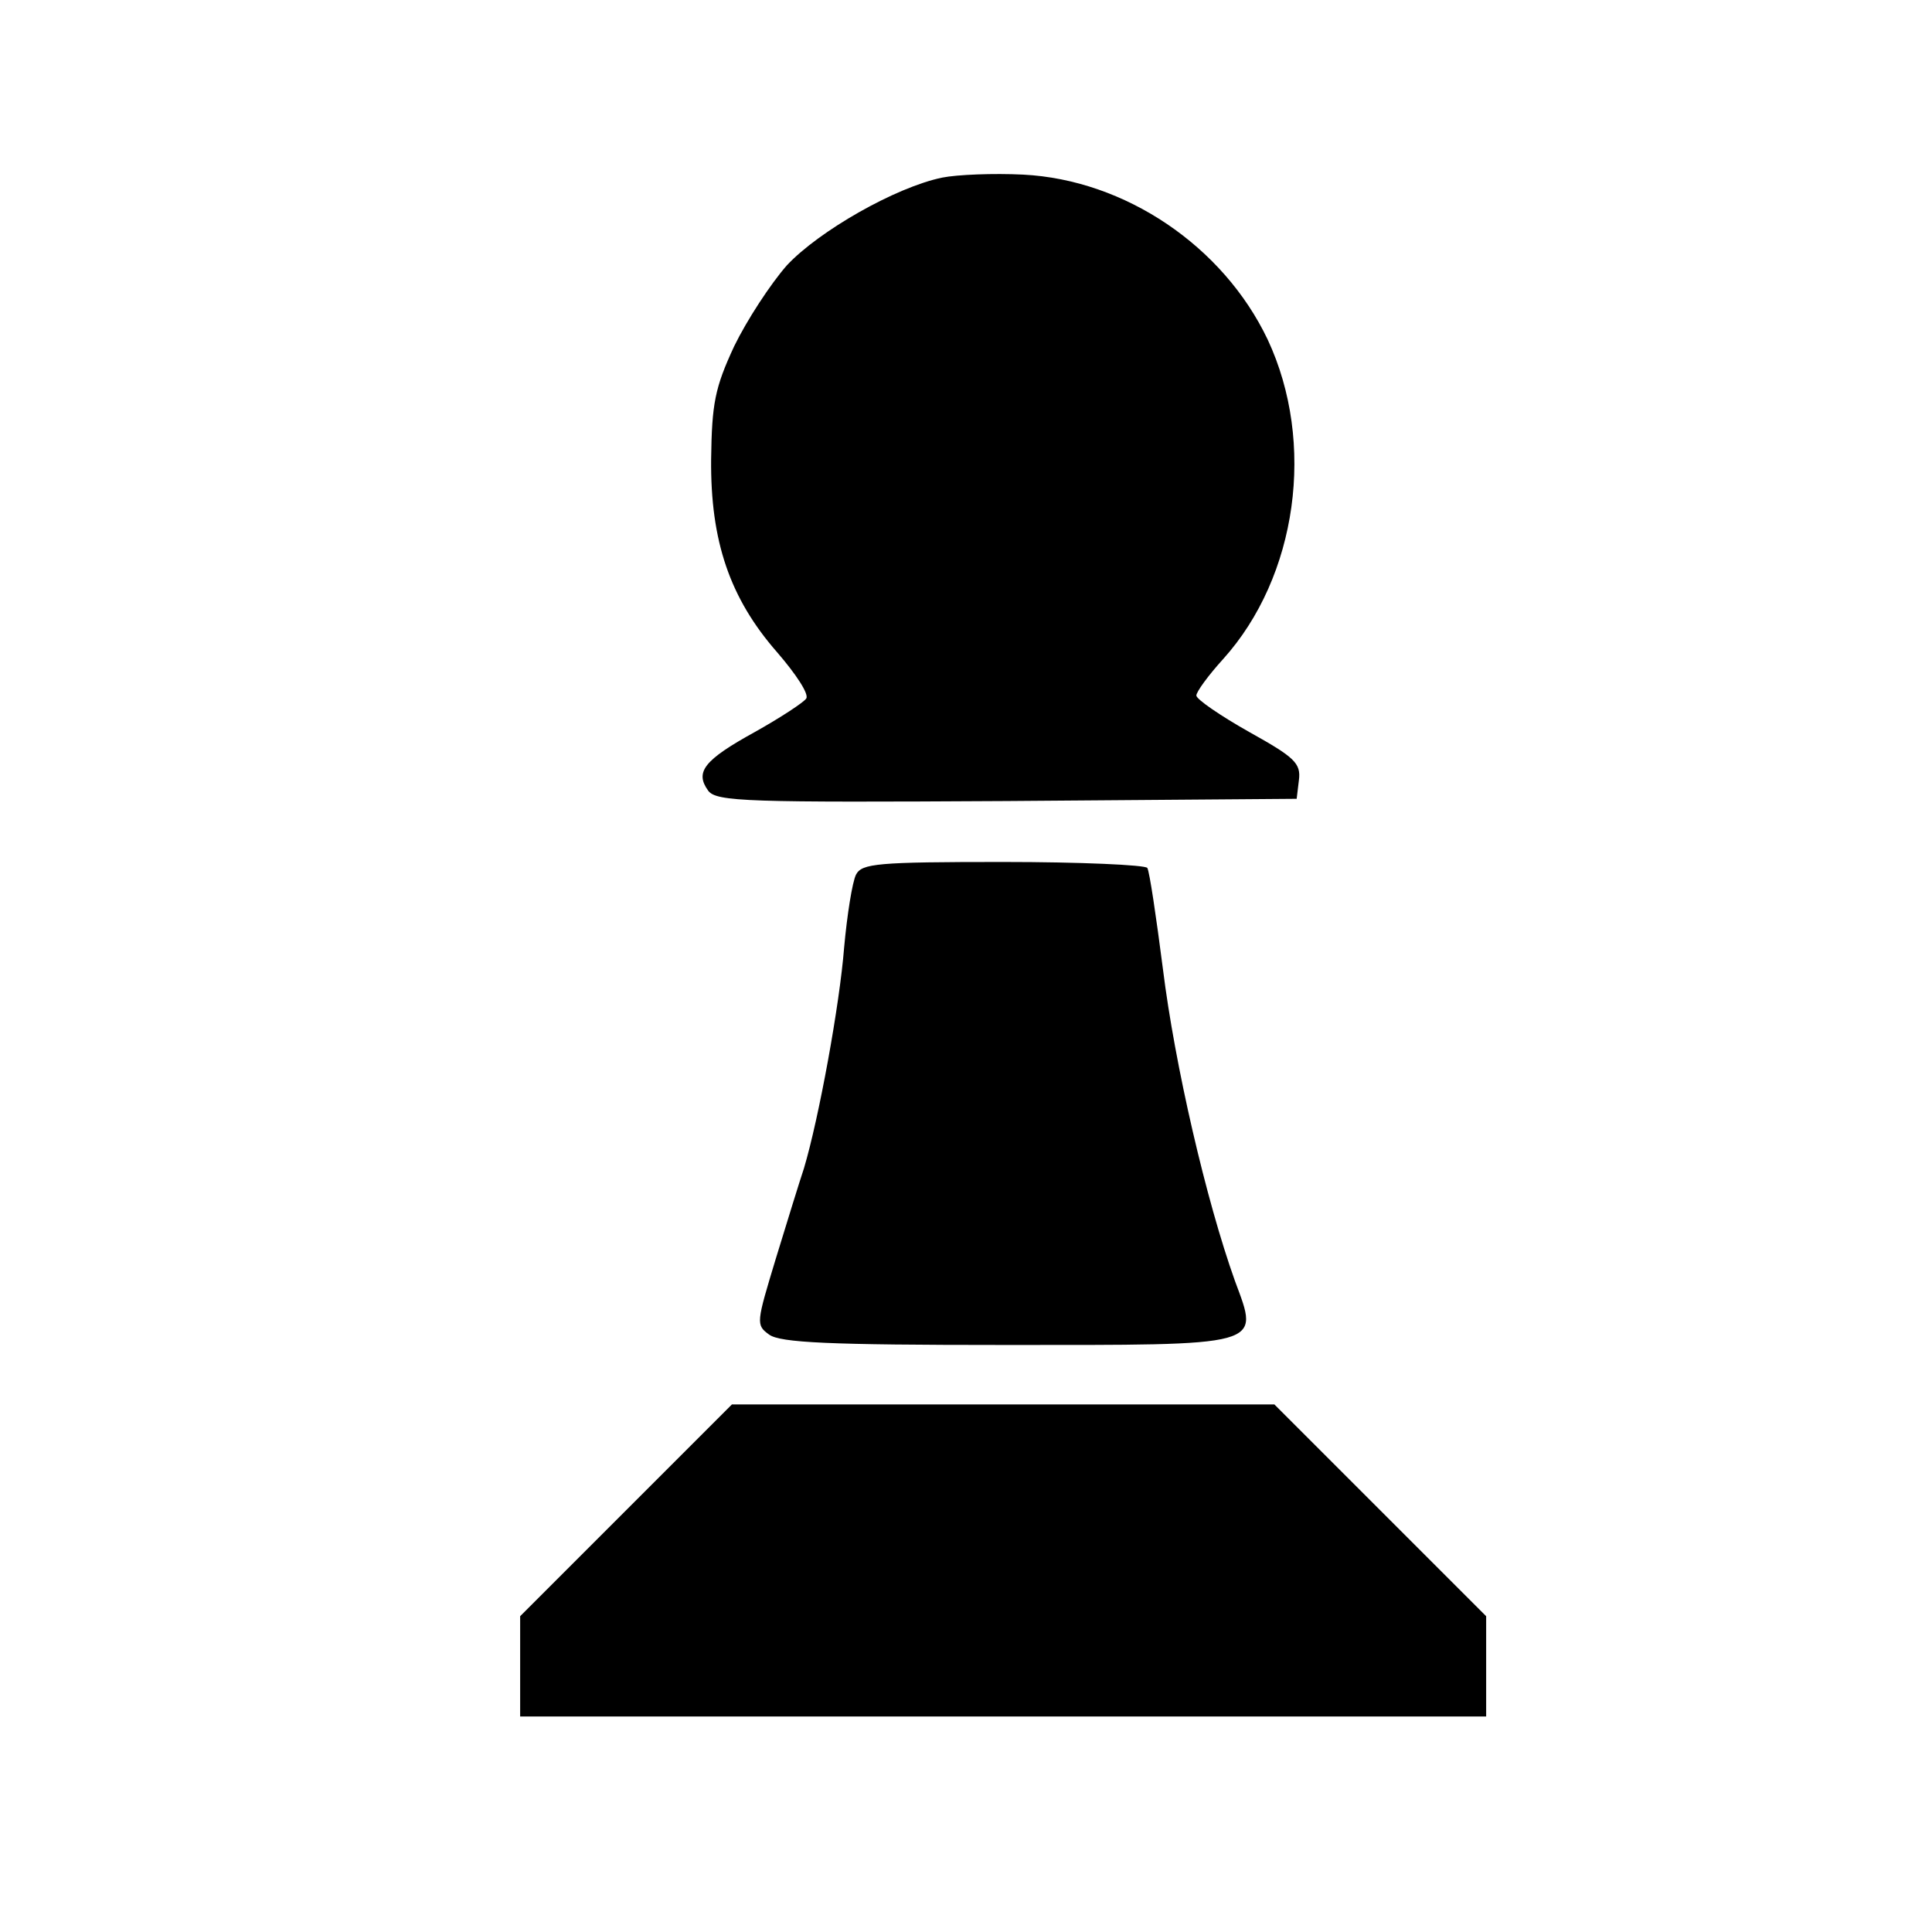
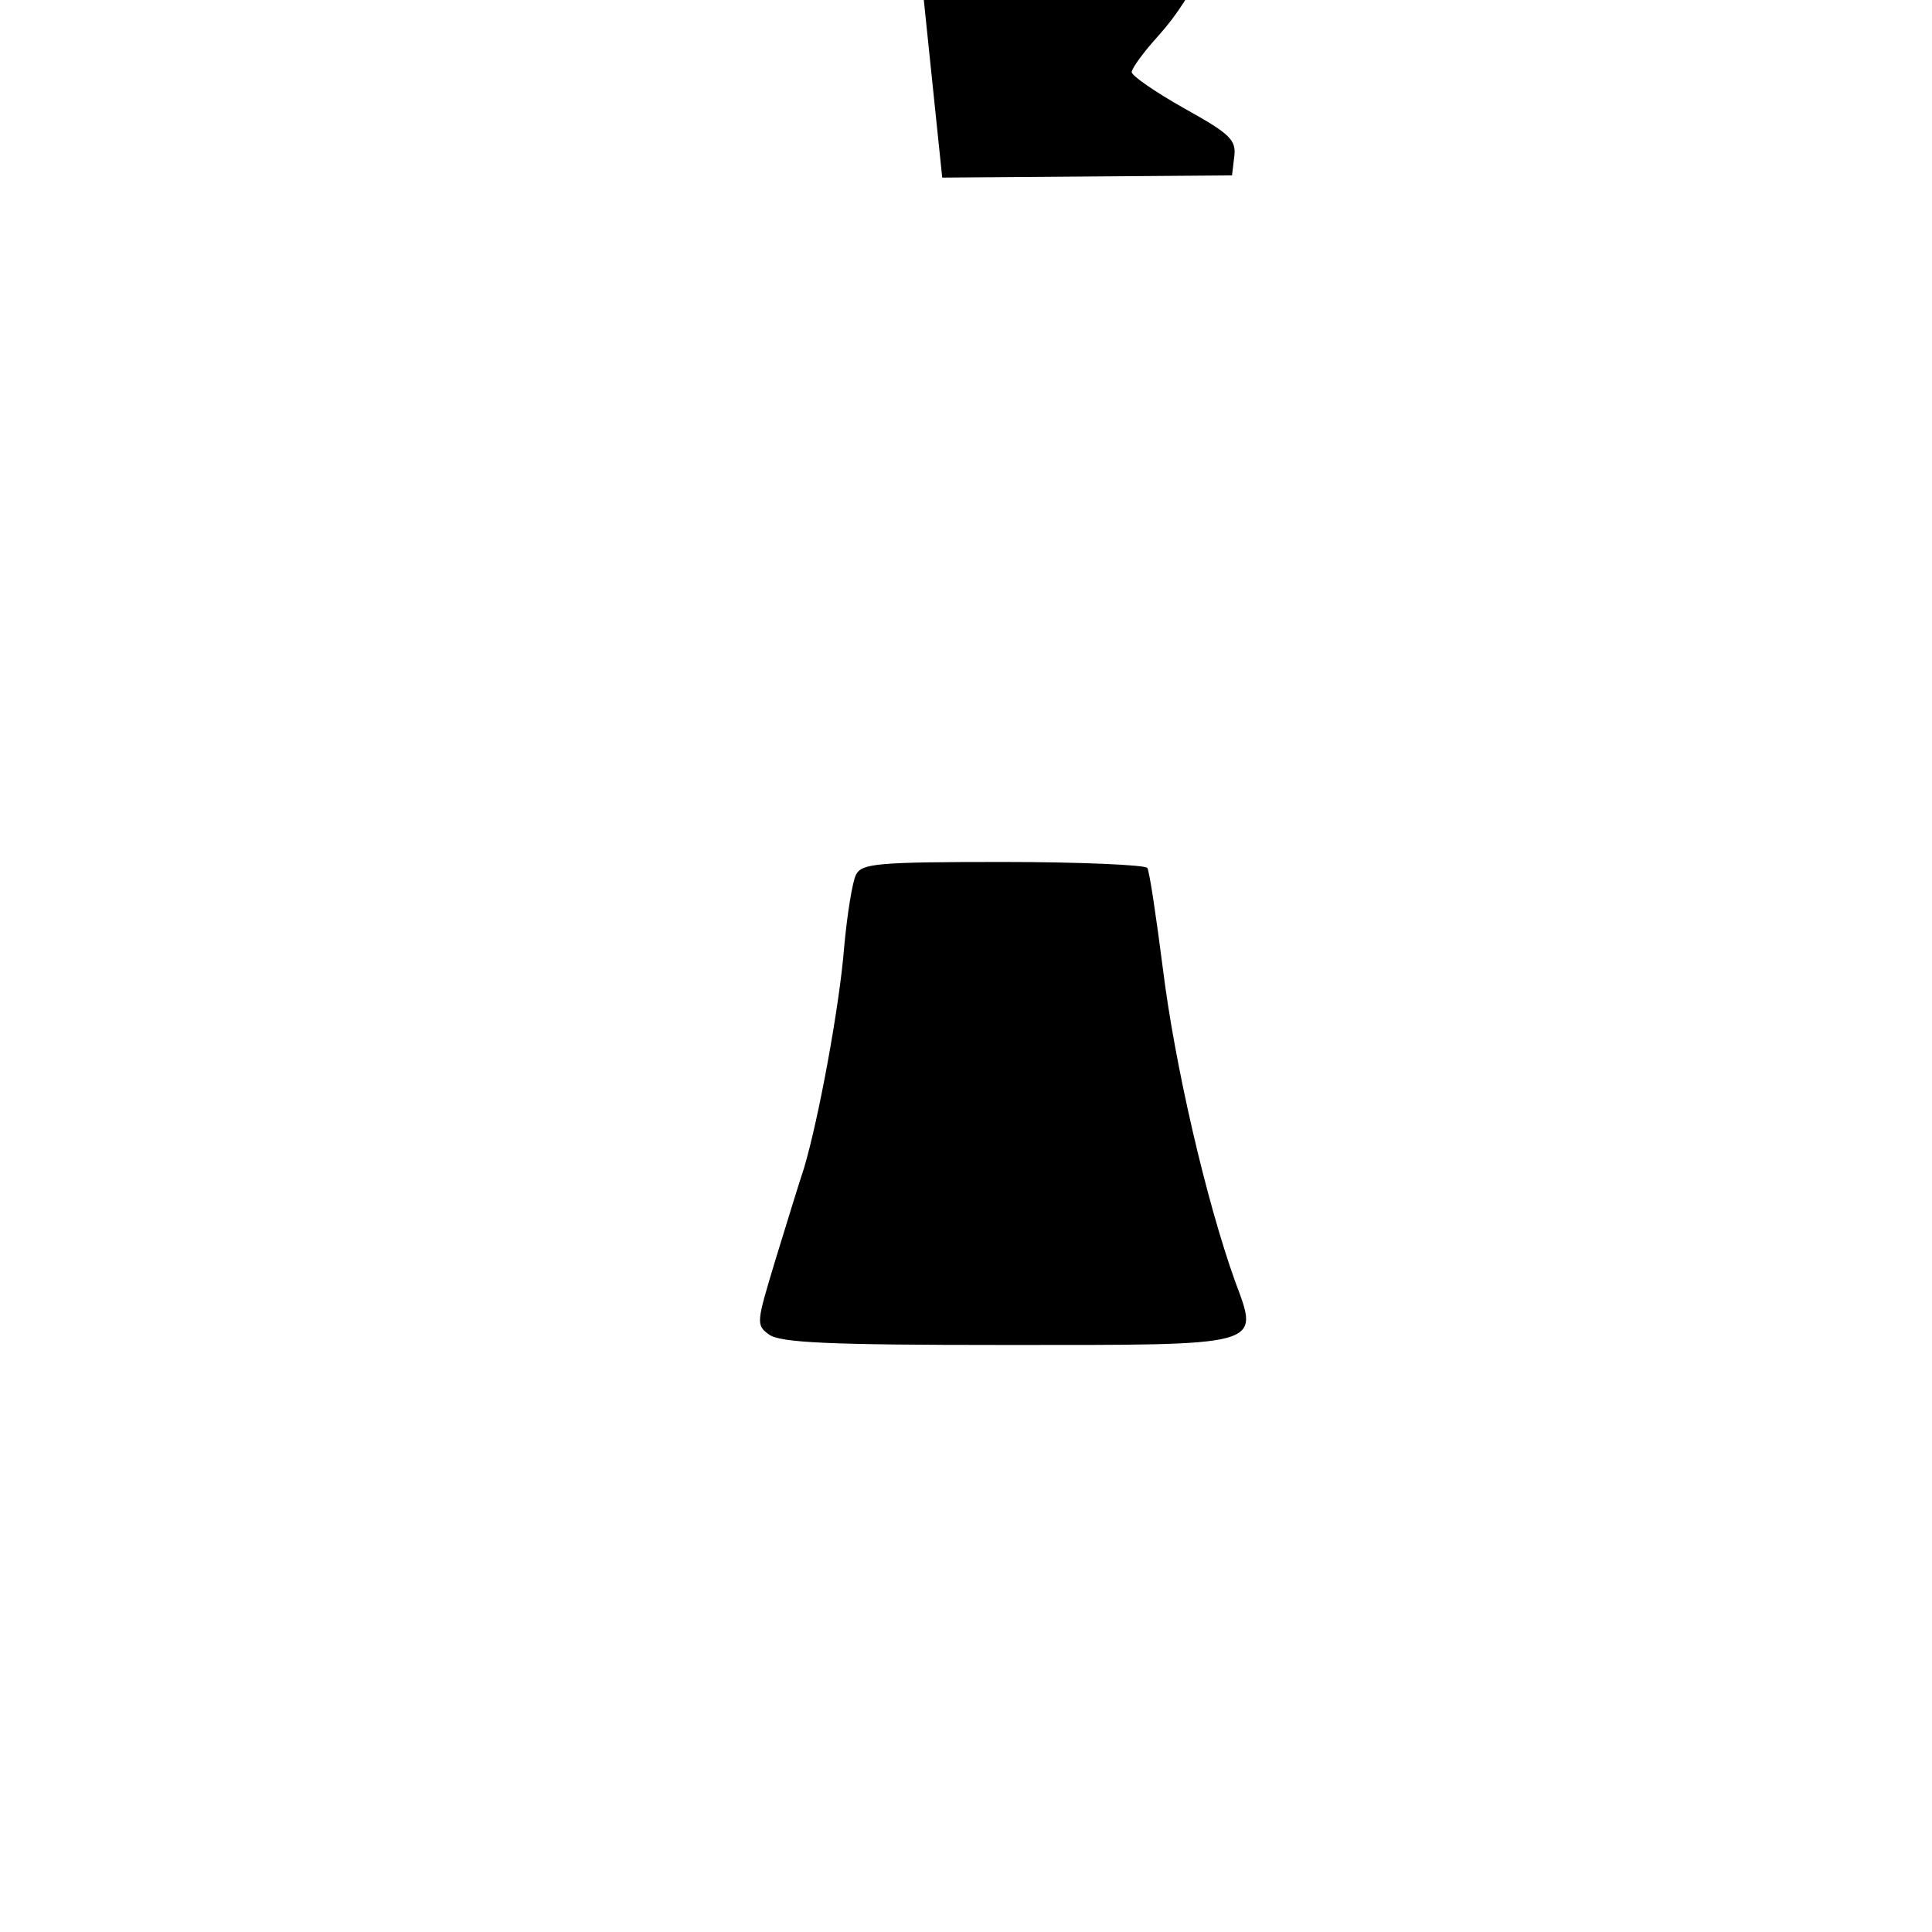
<svg xmlns="http://www.w3.org/2000/svg" version="1.0" width="260pt" height="260pt" viewBox="0 0 260 260" preserveAspectRatio="xMidYMid meet">
  <g transform="translate(0,260) scale(0.1,-0.1)" fill="#000000" stroke="none">
-     <path d="M1268 2361 c-63 -13 -166 -72 -209 -118 -22 -25 -54 -74 -71 -109 -26 -56 -30 -77 -31 -152 -1 -110 25 -187 89 -260 25 -29 43 -56 39 -62 -3 -5 -35 -26 -69 -45 -69 -38 -81 -54 -63 -79 11 -15 53 -16 402 -14 l390 3 3 25 c3 23 -6 31 -67 65 -39 22 -71 44 -71 49 0 5 16 27 36 49 100 111 125 291 60 430 -60 126 -192 215 -329 222 -40 2 -89 0 -109 -4z" />
+     <path d="M1268 2361 l390 3 3 25 c3 23 -6 31 -67 65 -39 22 -71 44 -71 49 0 5 16 27 36 49 100 111 125 291 60 430 -60 126 -192 215 -329 222 -40 2 -89 0 -109 -4z" />
    <path d="M1152 1423 c-5 -10 -12 -54 -16 -98 -6 -77 -34 -230 -54 -297 -6 -18 -23 -73 -38 -122 -26 -86 -27 -89 -9 -102 15 -11 81 -14 315 -14 354 0 345 -3 312 86 -39 109 -81 291 -97 420 -9 70 -18 131 -21 136 -3 4 -90 8 -194 8 -170 0 -190 -2 -198 -17z" />
-     <path d="M842 567 l-142 -142 0 -68 0 -67 650 0 650 0 0 68 0 67 -143 143 -142 142 -365 0 -365 0 -143 -143z" />
  </g>
</svg>